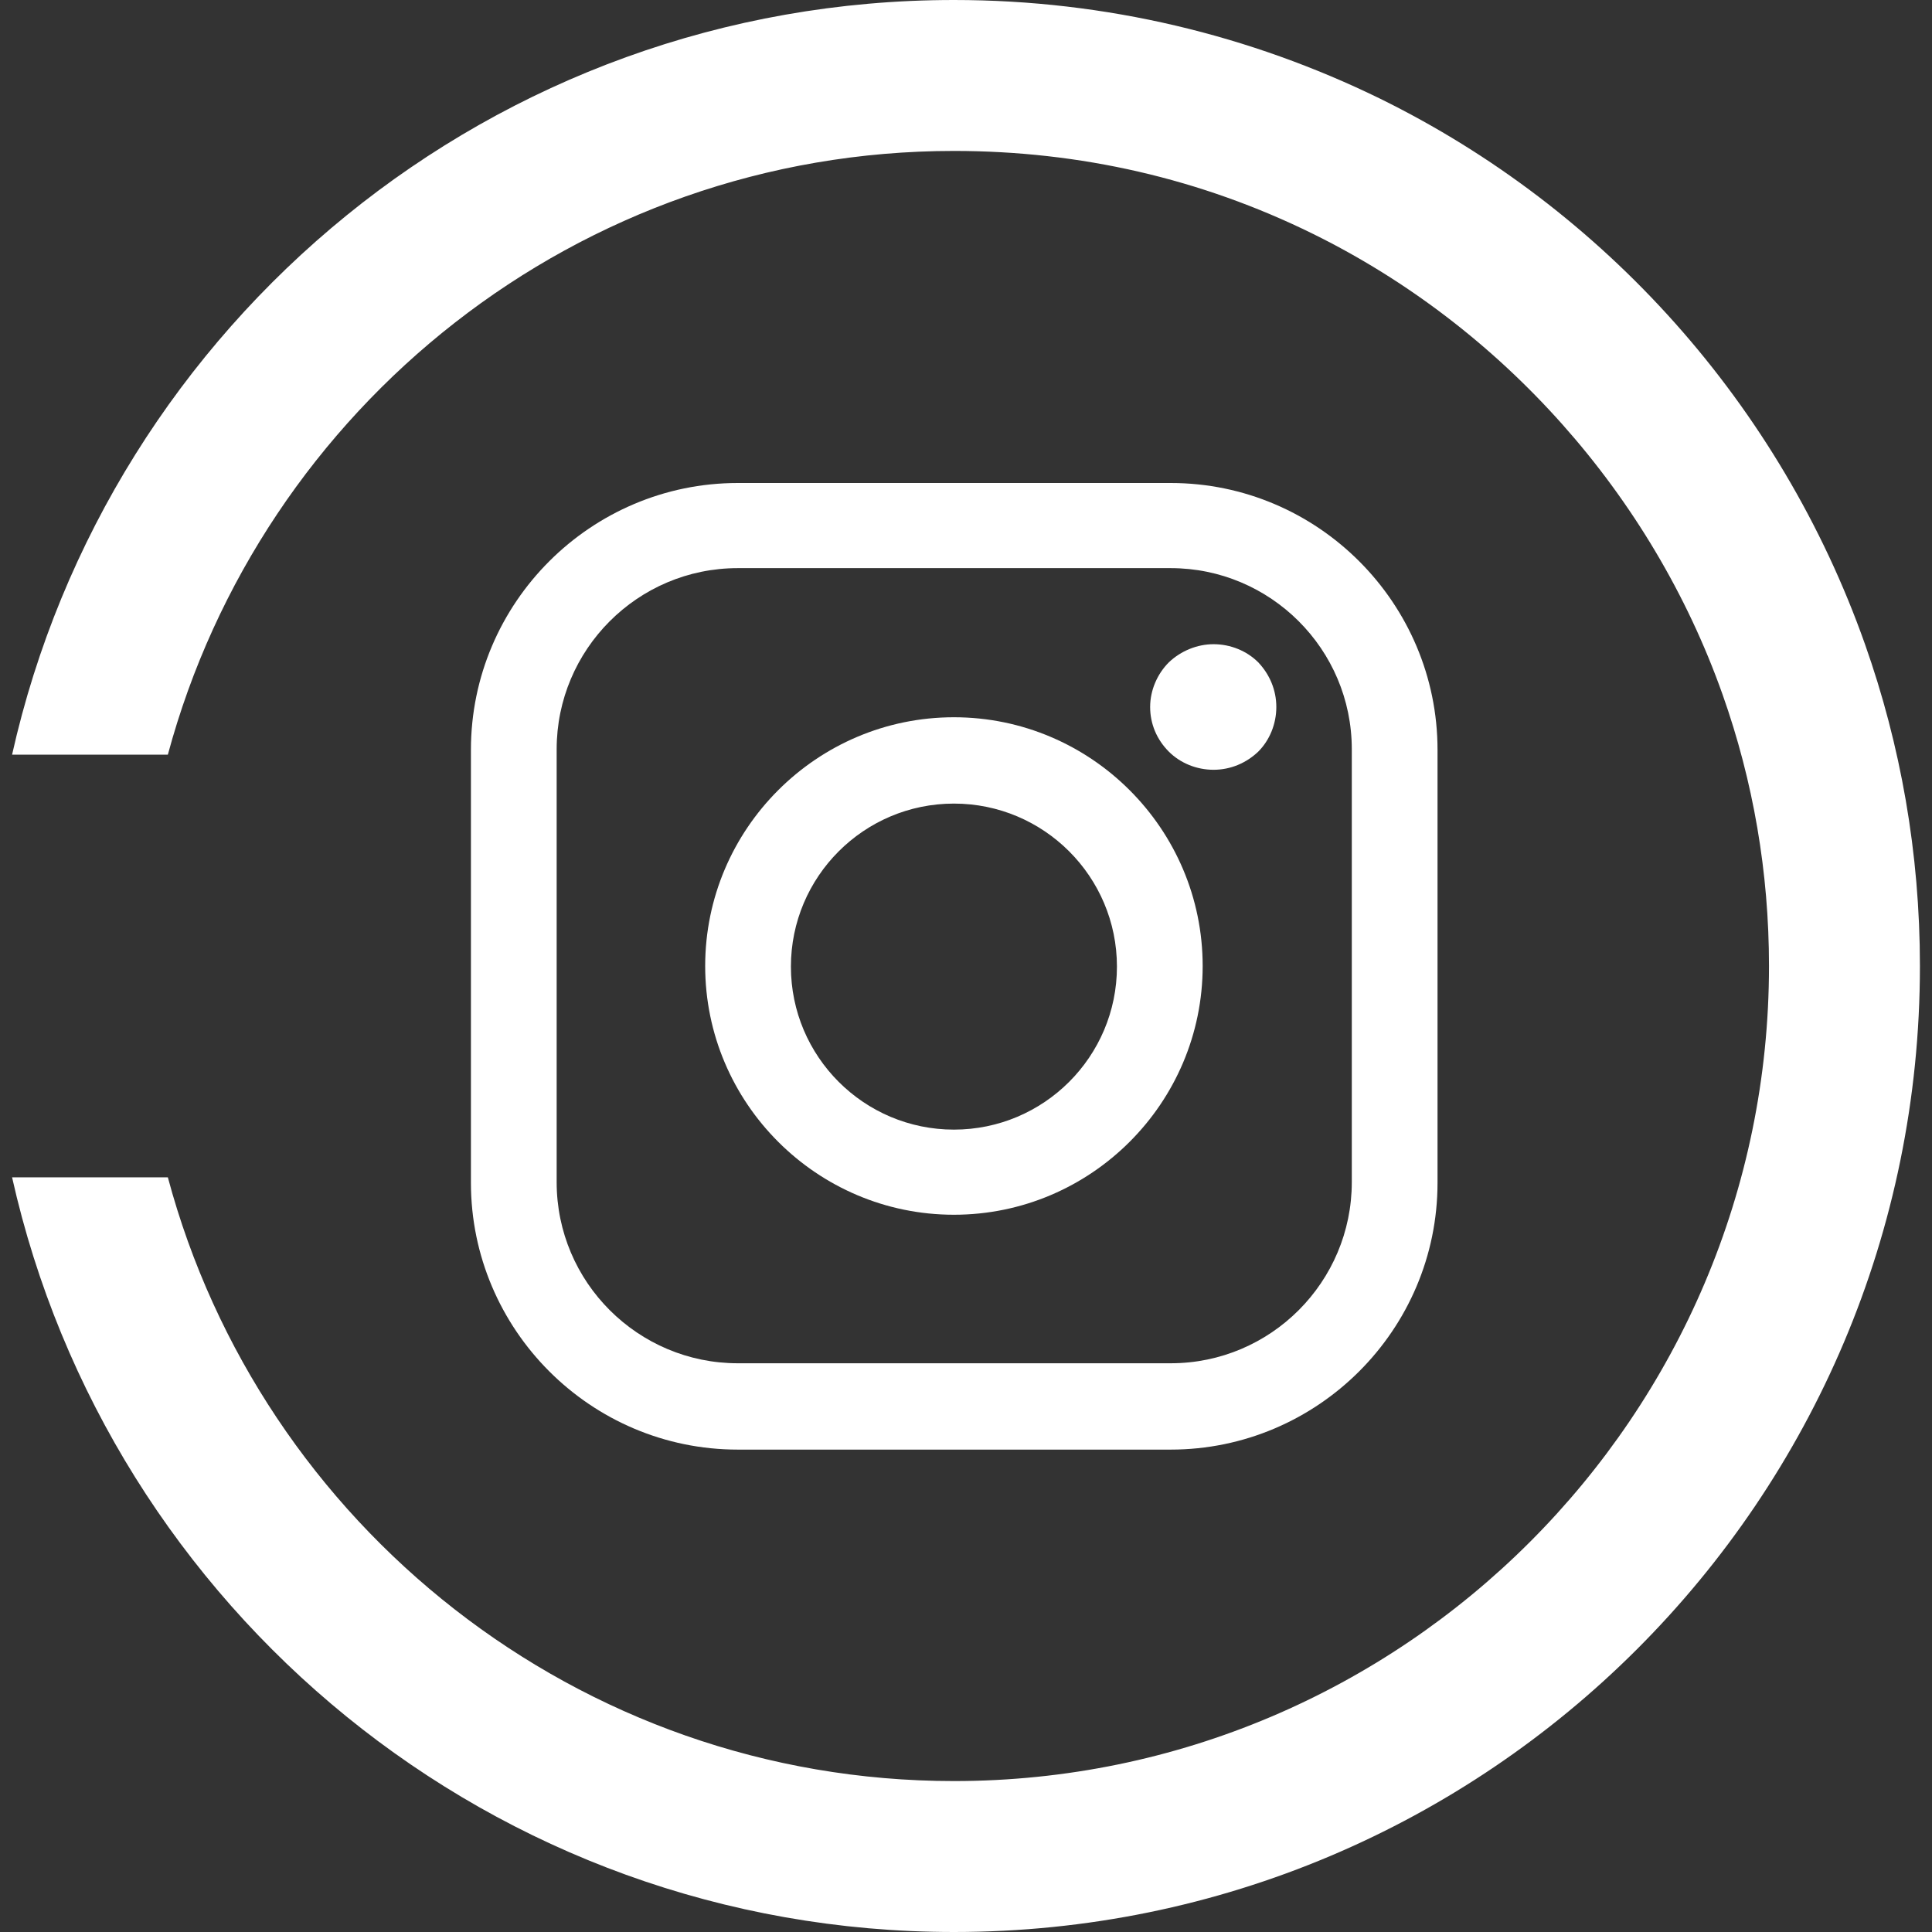
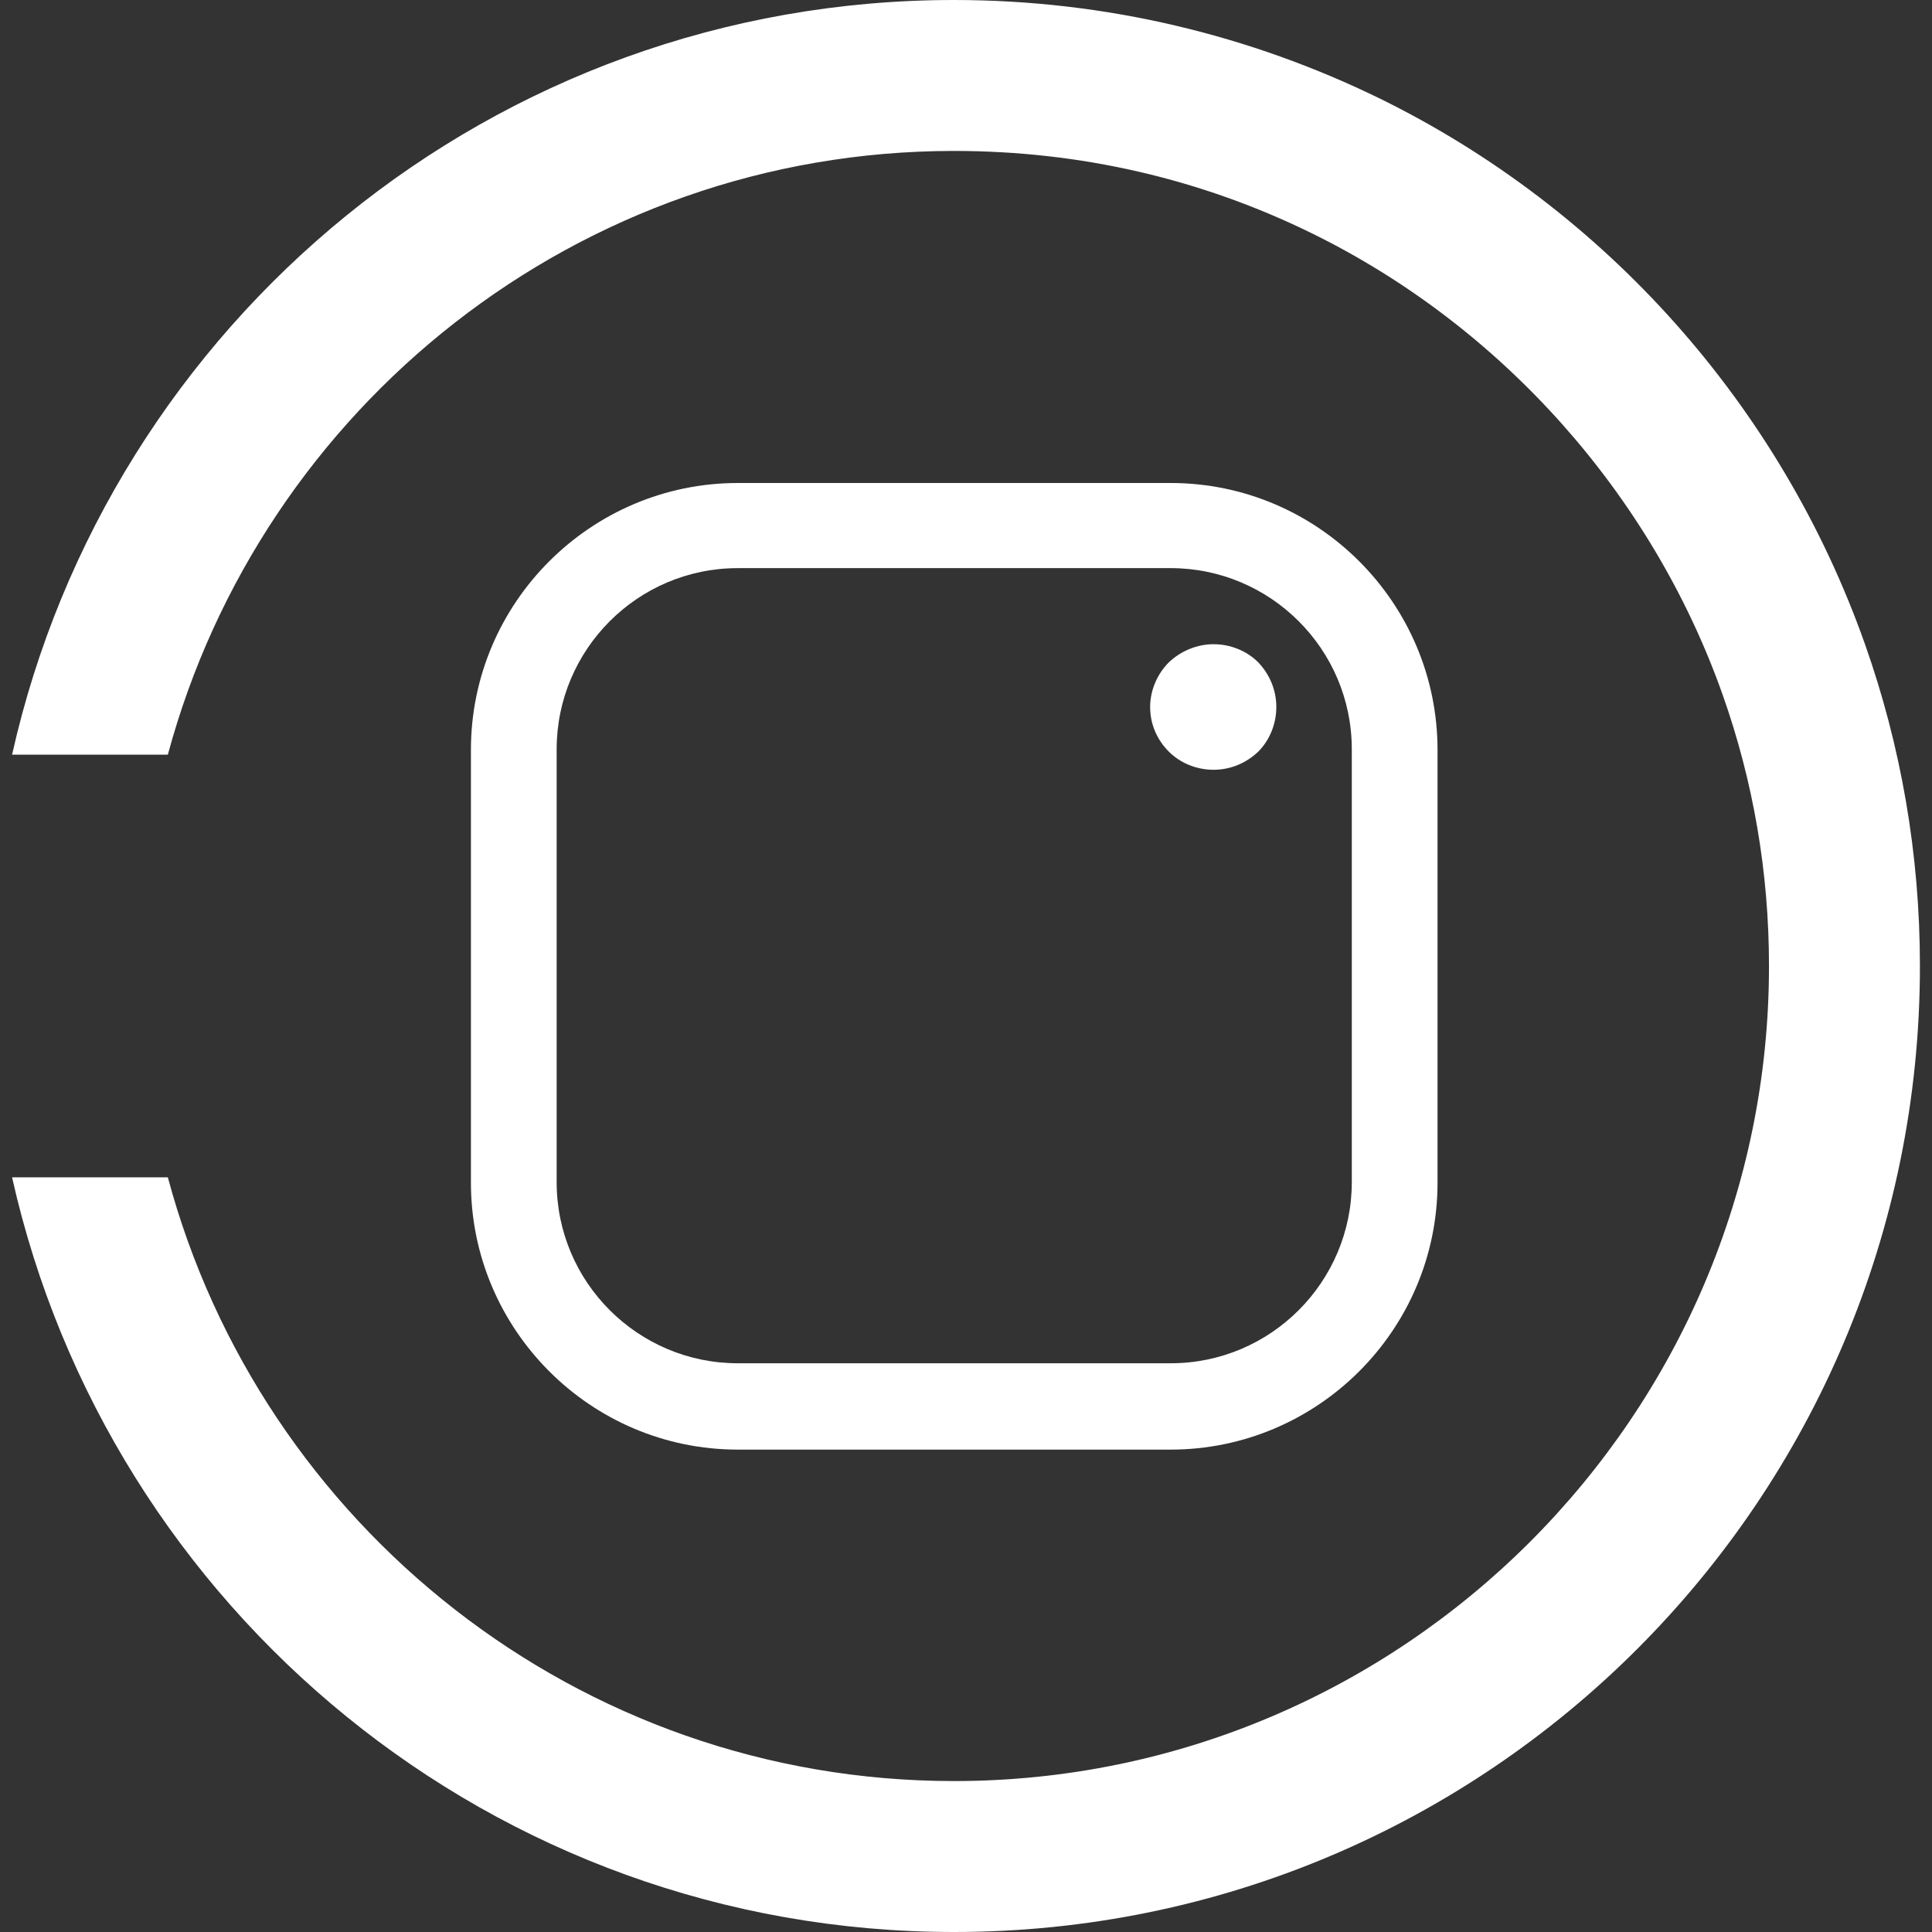
<svg xmlns="http://www.w3.org/2000/svg" id="uuid-bfbd8119-5de0-4ed8-920b-388d1d6ce292" data-name="Laag 1" width="32" height="32" viewBox="0 0 32 32">
  <rect x="0" y="0" width="32" height="32" fill="#333333" stroke="none" />
  <g>
    <path d="m19.39,8h-7.17c-2.43,0-4.42,1.98-4.42,4.42v7.17c0,2.43,1.98,4.42,4.42,4.42h7.17c2.43,0,4.42-1.98,4.42-4.42v-7.17c0-2.43-1.98-4.42-4.42-4.42Zm3,11.58c0,1.65-1.34,3-3,3h-7.17c-1.65,0-3-1.34-3-3v-7.17c0-1.65,1.34-3,3-3h7.17c1.65,0,3,1.34,3,3v7.17h0Z" style="fill: #fff;" />
-     <path d="m15.8,11.88c-2.27,0-4.12,1.85-4.12,4.12s1.85,4.12,4.12,4.12,4.12-1.85,4.12-4.12-1.85-4.12-4.12-4.12Zm0,6.83c-1.49,0-2.7-1.21-2.7-2.7s1.21-2.7,2.7-2.7,2.7,1.21,2.7,2.7c0,1.49-1.21,2.7-2.7,2.7Z" style="fill: #fff;" />
    <path d="m20.1,10.67c-.27,0-.54.11-.74.3-.19.19-.31.46-.31.74s.11.54.31.74c.19.19.46.3.74.3s.54-.11.74-.3c.19-.19.3-.46.3-.74s-.11-.54-.3-.74c-.19-.19-.46-.3-.74-.3Z" style="fill: #fff;" />
  </g>
  <path d="m30.89,10.67c-1.4-3.96-4.31-7.21-8.04-9.04C20.72.59,18.33,0,15.8,0,8.17,0,1.8,5.35.2,12.5h2.58C4.33,6.75,9.57,2.5,15.8,2.5c2.09,0,4.09.46,5.94,1.37,3.15,1.55,5.62,4.33,6.79,7.63.51,1.44.77,2.95.77,4.5,0,7.44-6.06,13.5-13.5,13.5-6.23,0-11.48-4.25-13.02-10H.2c1.6,7.15,7.97,12.5,15.6,12.5,8.84,0,16-7.16,16-16,0-1.87-.32-3.66-.91-5.33Z" style="fill: #fff;" />
</svg>